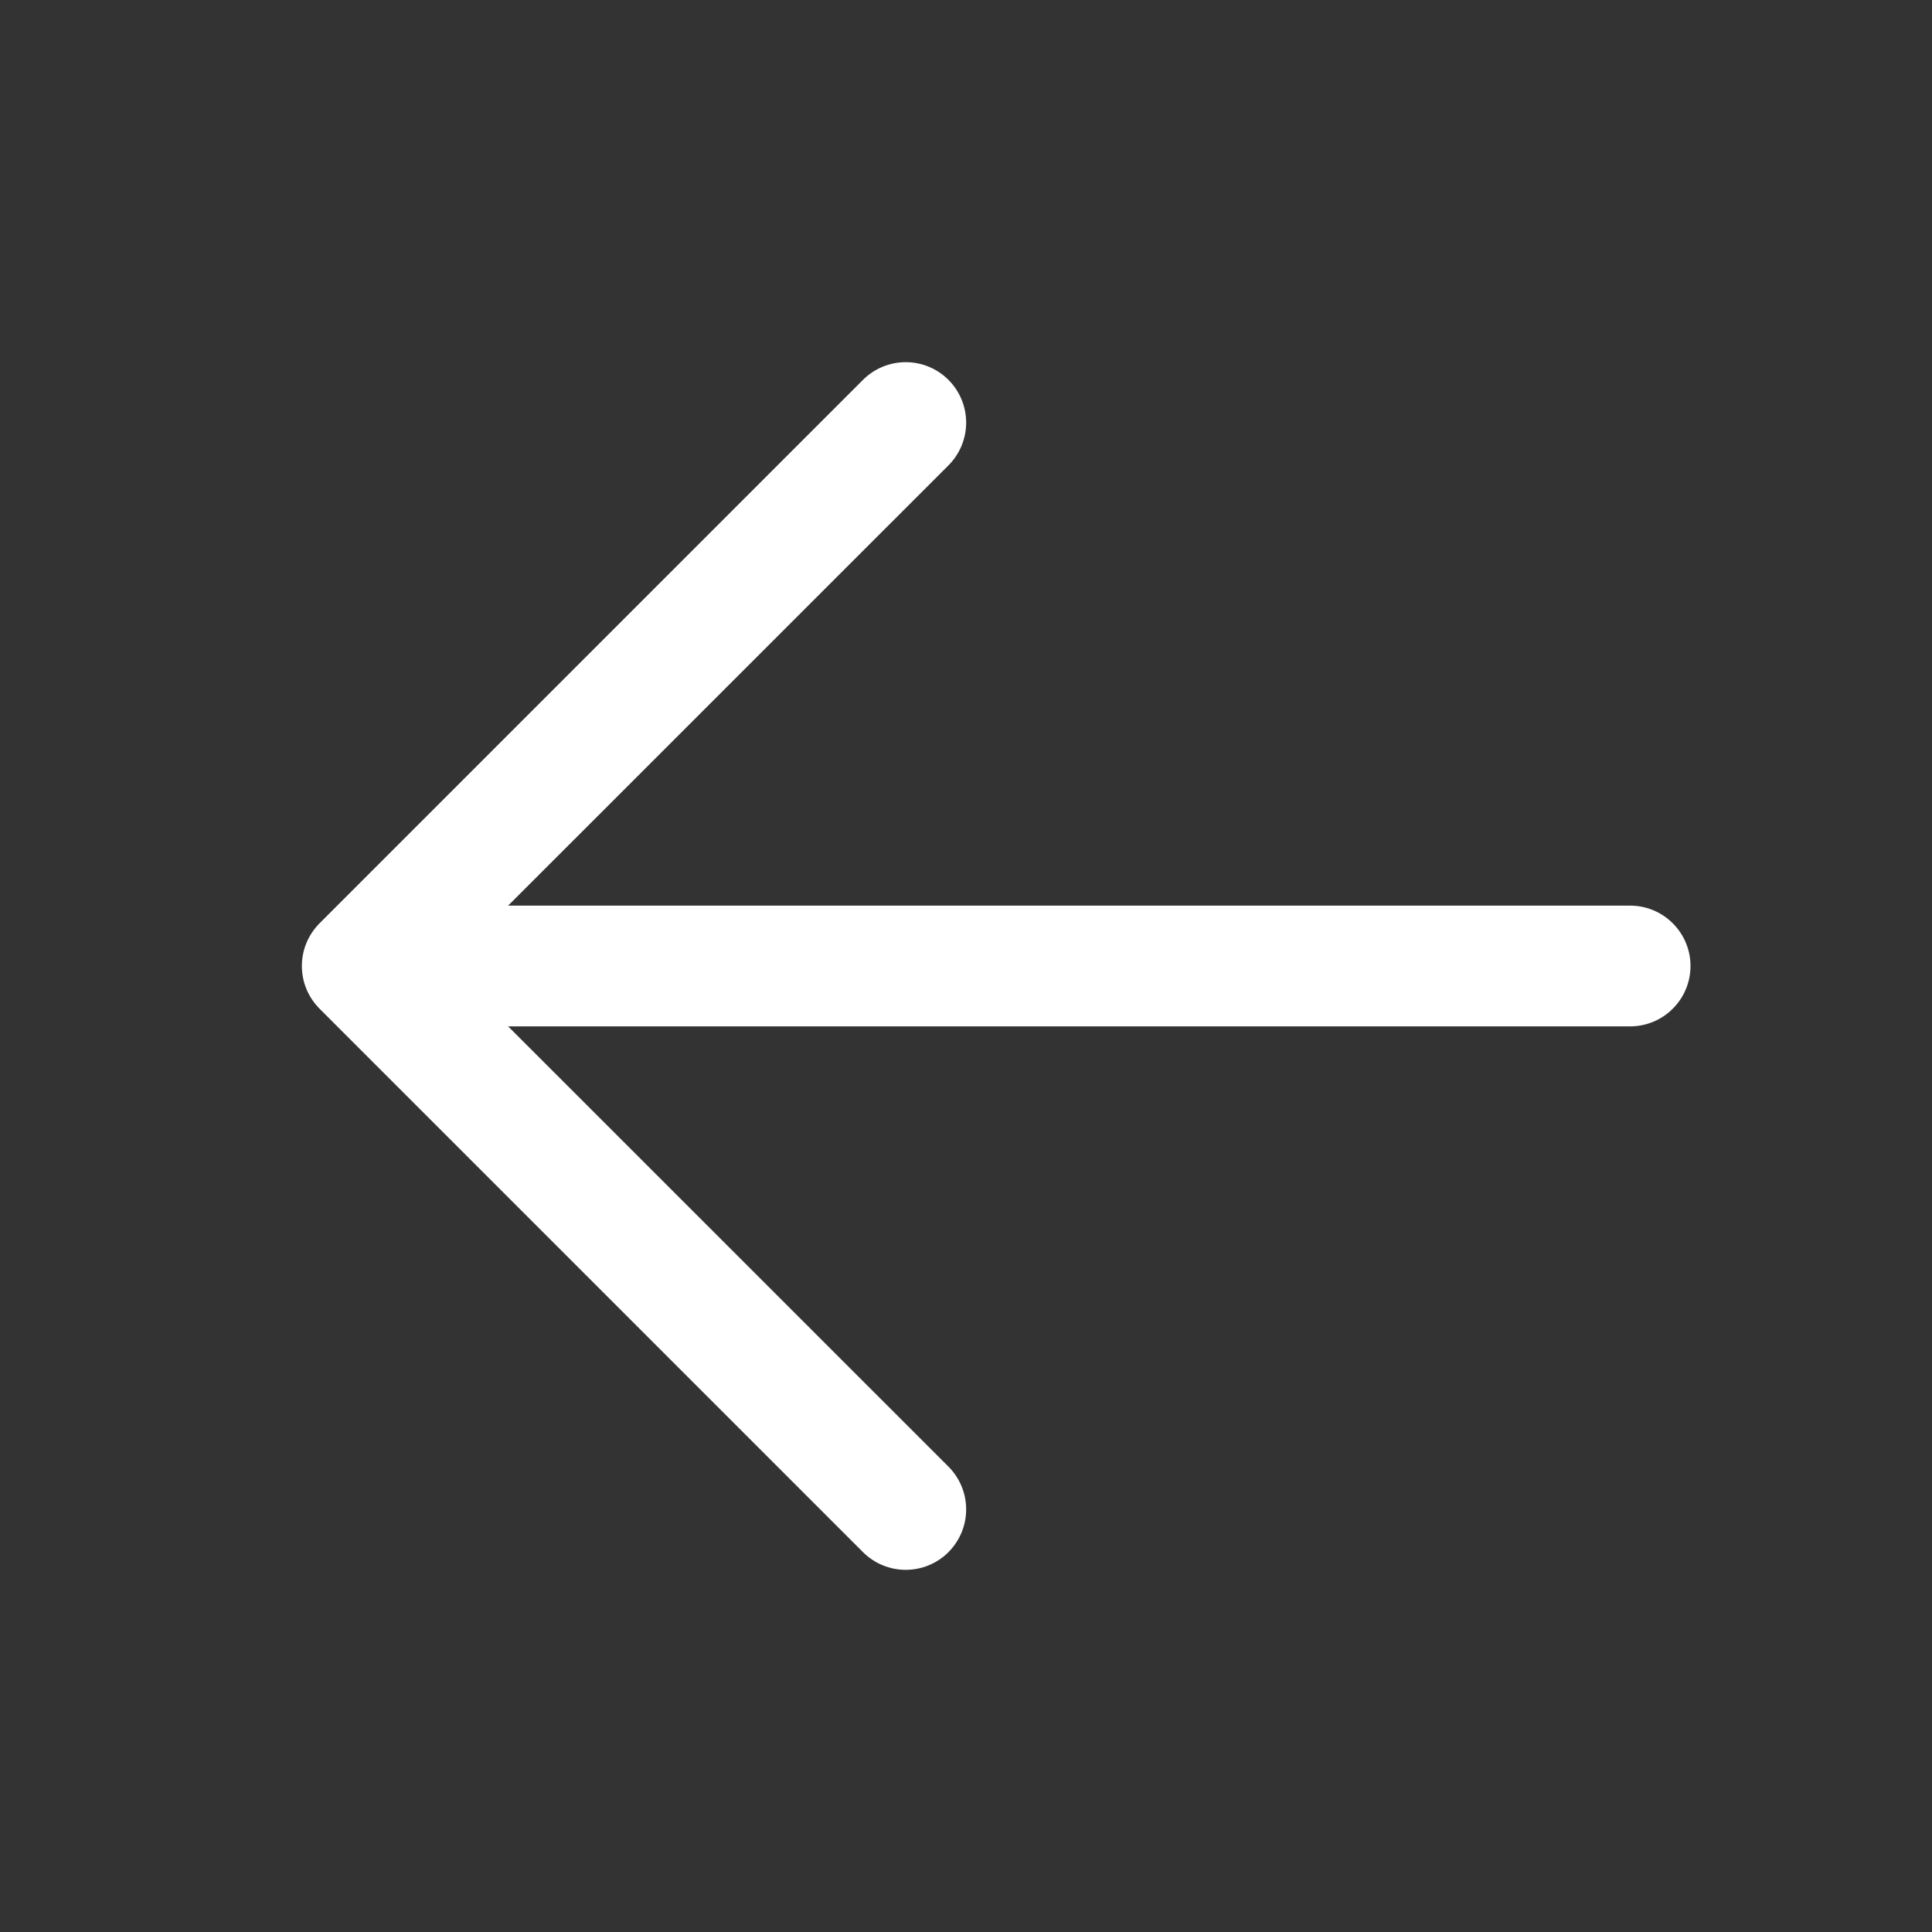
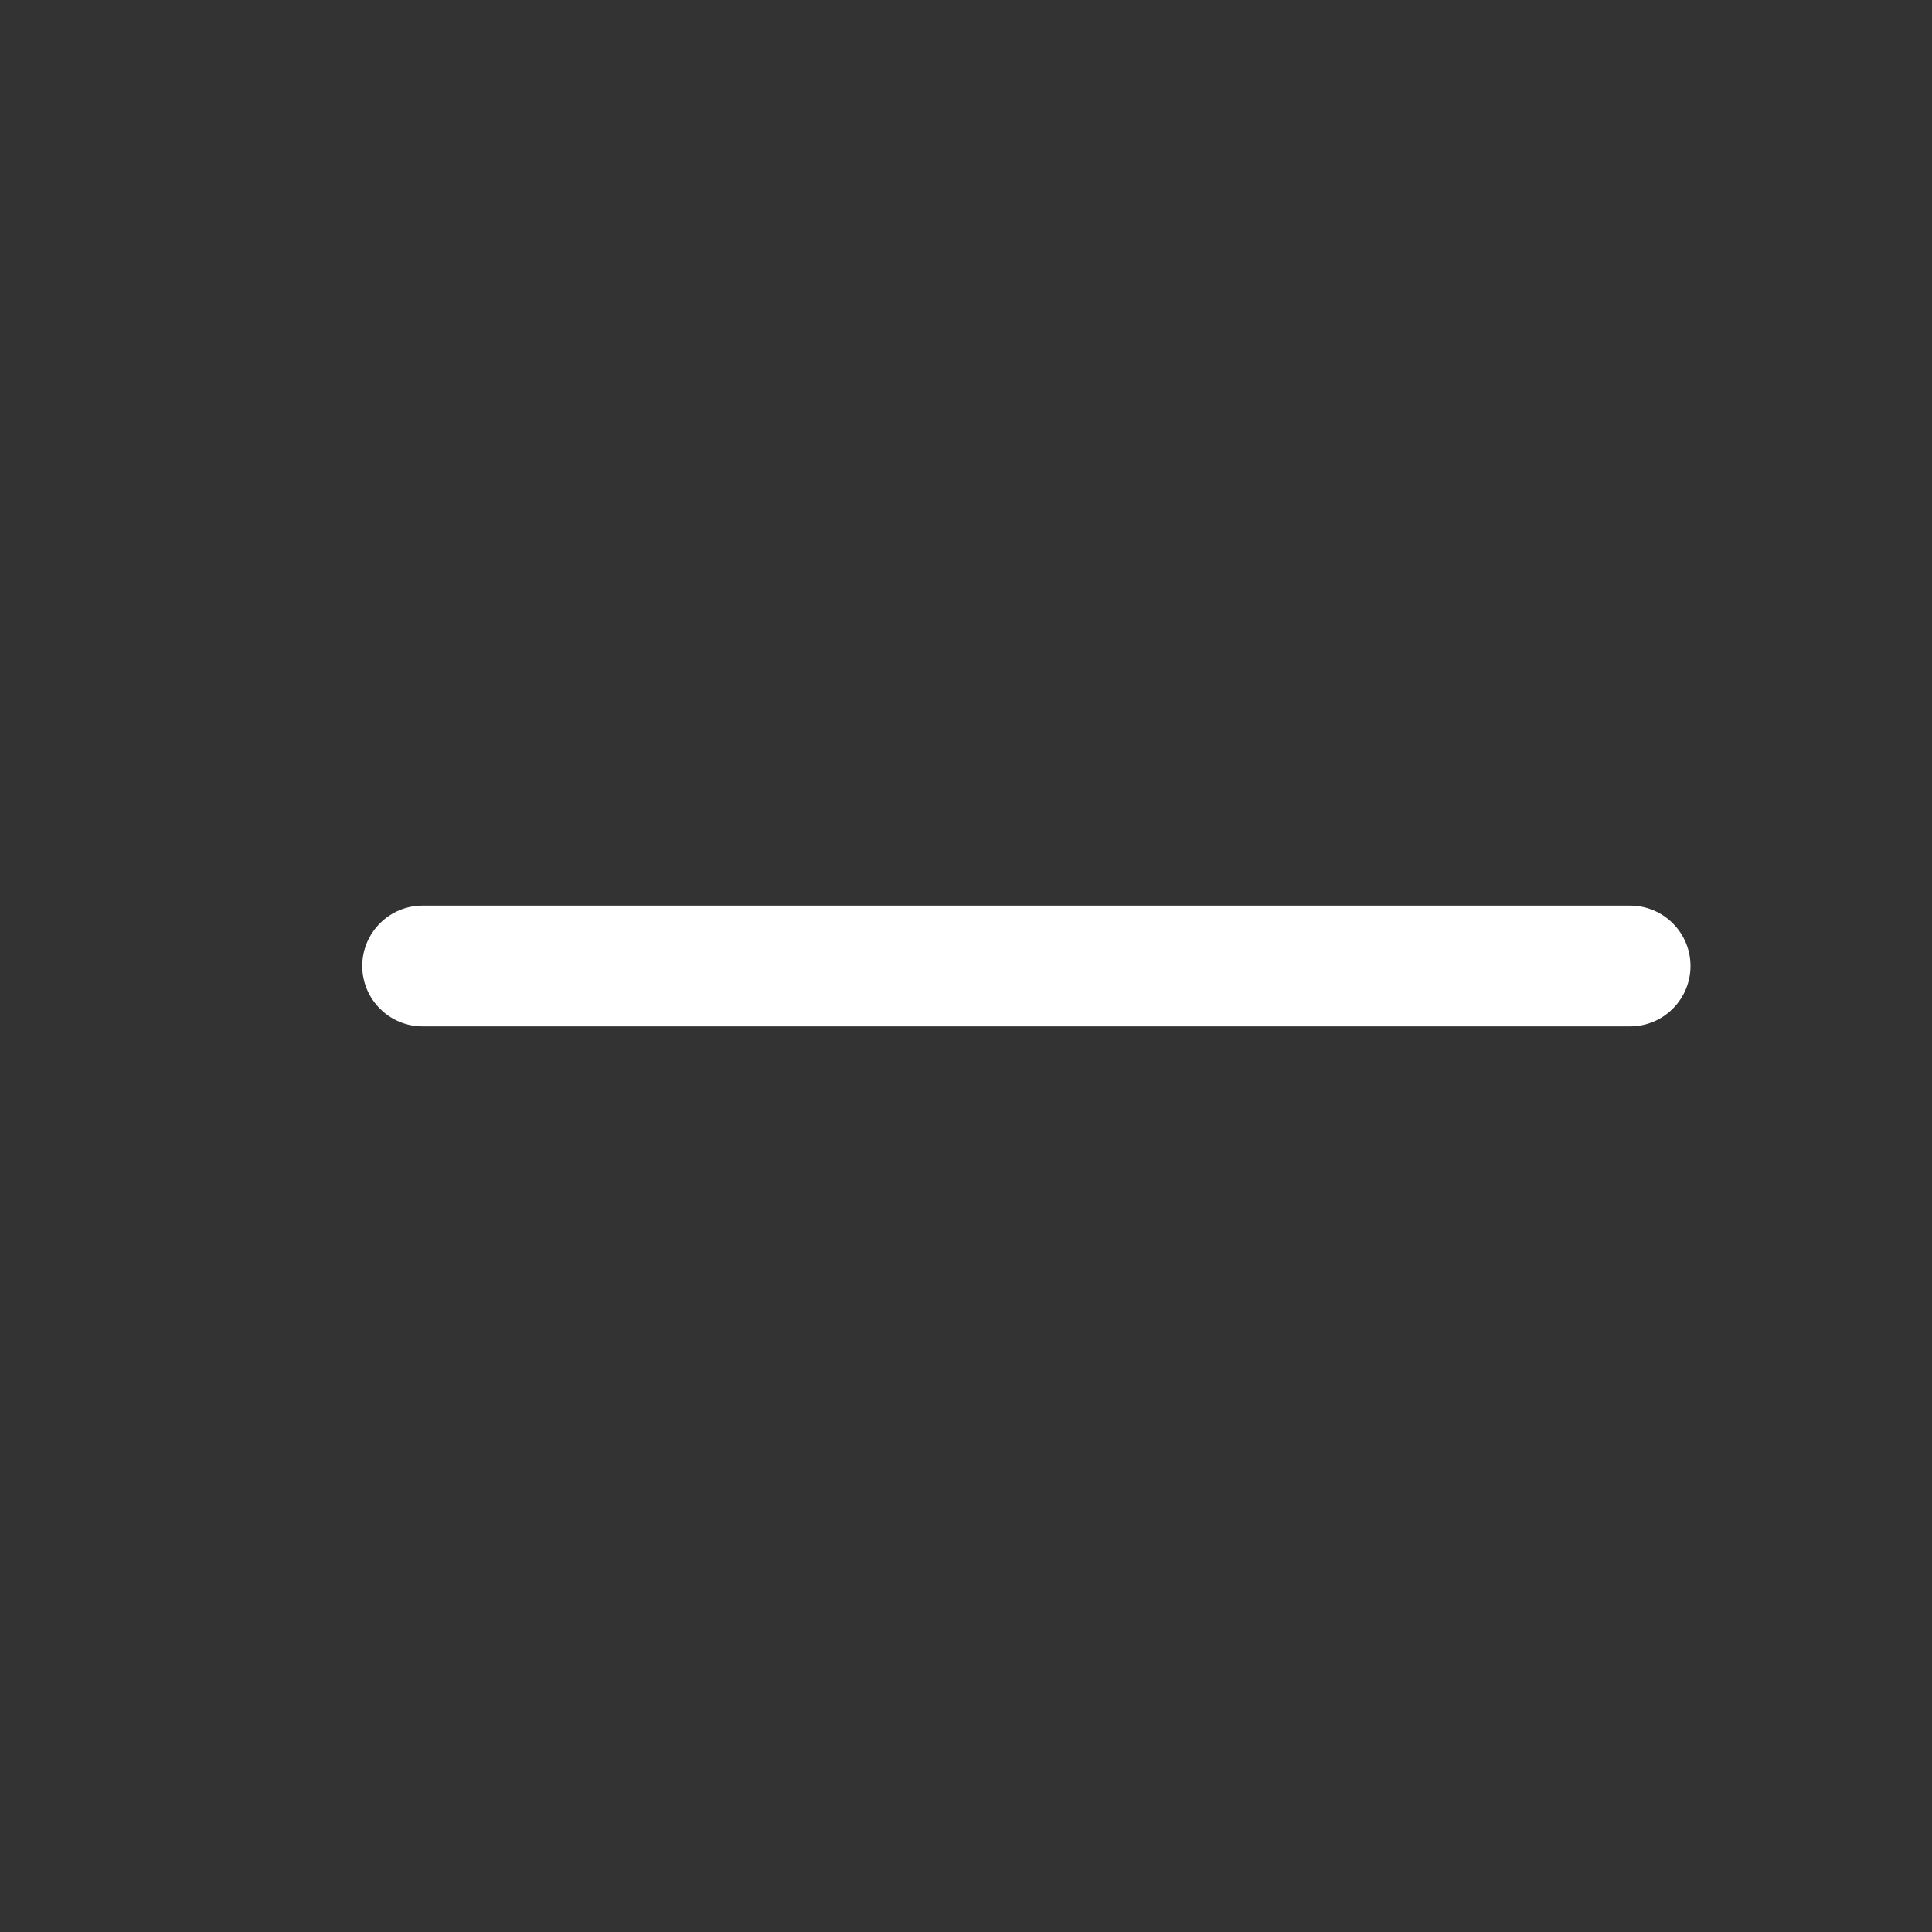
<svg xmlns="http://www.w3.org/2000/svg" width="24" height="24" viewBox="0 0 24 24" fill="none">
  <rect x="0" y="0" width="24" height="24" fill="#333333" stroke="none" />
  <path d="M5.25 11.25H20.25C20.449 11.25 20.64 11.329 20.78 11.47C20.921 11.61 21 11.801 21 12C21 12.199 20.921 12.39 20.78 12.53C20.64 12.671 20.449 12.75 20.25 12.75H5.25C5.051 12.75 4.86 12.671 4.72 12.53C4.579 12.39 4.5 12.199 4.5 12C4.5 11.801 4.579 11.61 4.72 11.47C4.86 11.329 5.051 11.25 5.25 11.25Z" fill="white" />
-   <path d="M5.562 12L11.782 18.219C11.923 18.36 12.002 18.551 12.002 18.75C12.002 18.949 11.923 19.14 11.782 19.281C11.642 19.422 11.45 19.501 11.251 19.501C11.052 19.501 10.861 19.422 10.72 19.281L3.97 12.531C3.901 12.461 3.845 12.379 3.807 12.287C3.769 12.196 3.75 12.099 3.75 12C3.75 11.901 3.769 11.804 3.807 11.713C3.845 11.621 3.901 11.539 3.97 11.469L10.72 4.719C10.861 4.578 11.052 4.499 11.251 4.499C11.45 4.499 11.642 4.578 11.782 4.719C11.923 4.86 12.002 5.051 12.002 5.25C12.002 5.449 11.923 5.64 11.782 5.781L5.562 12Z" fill="white" />
</svg>